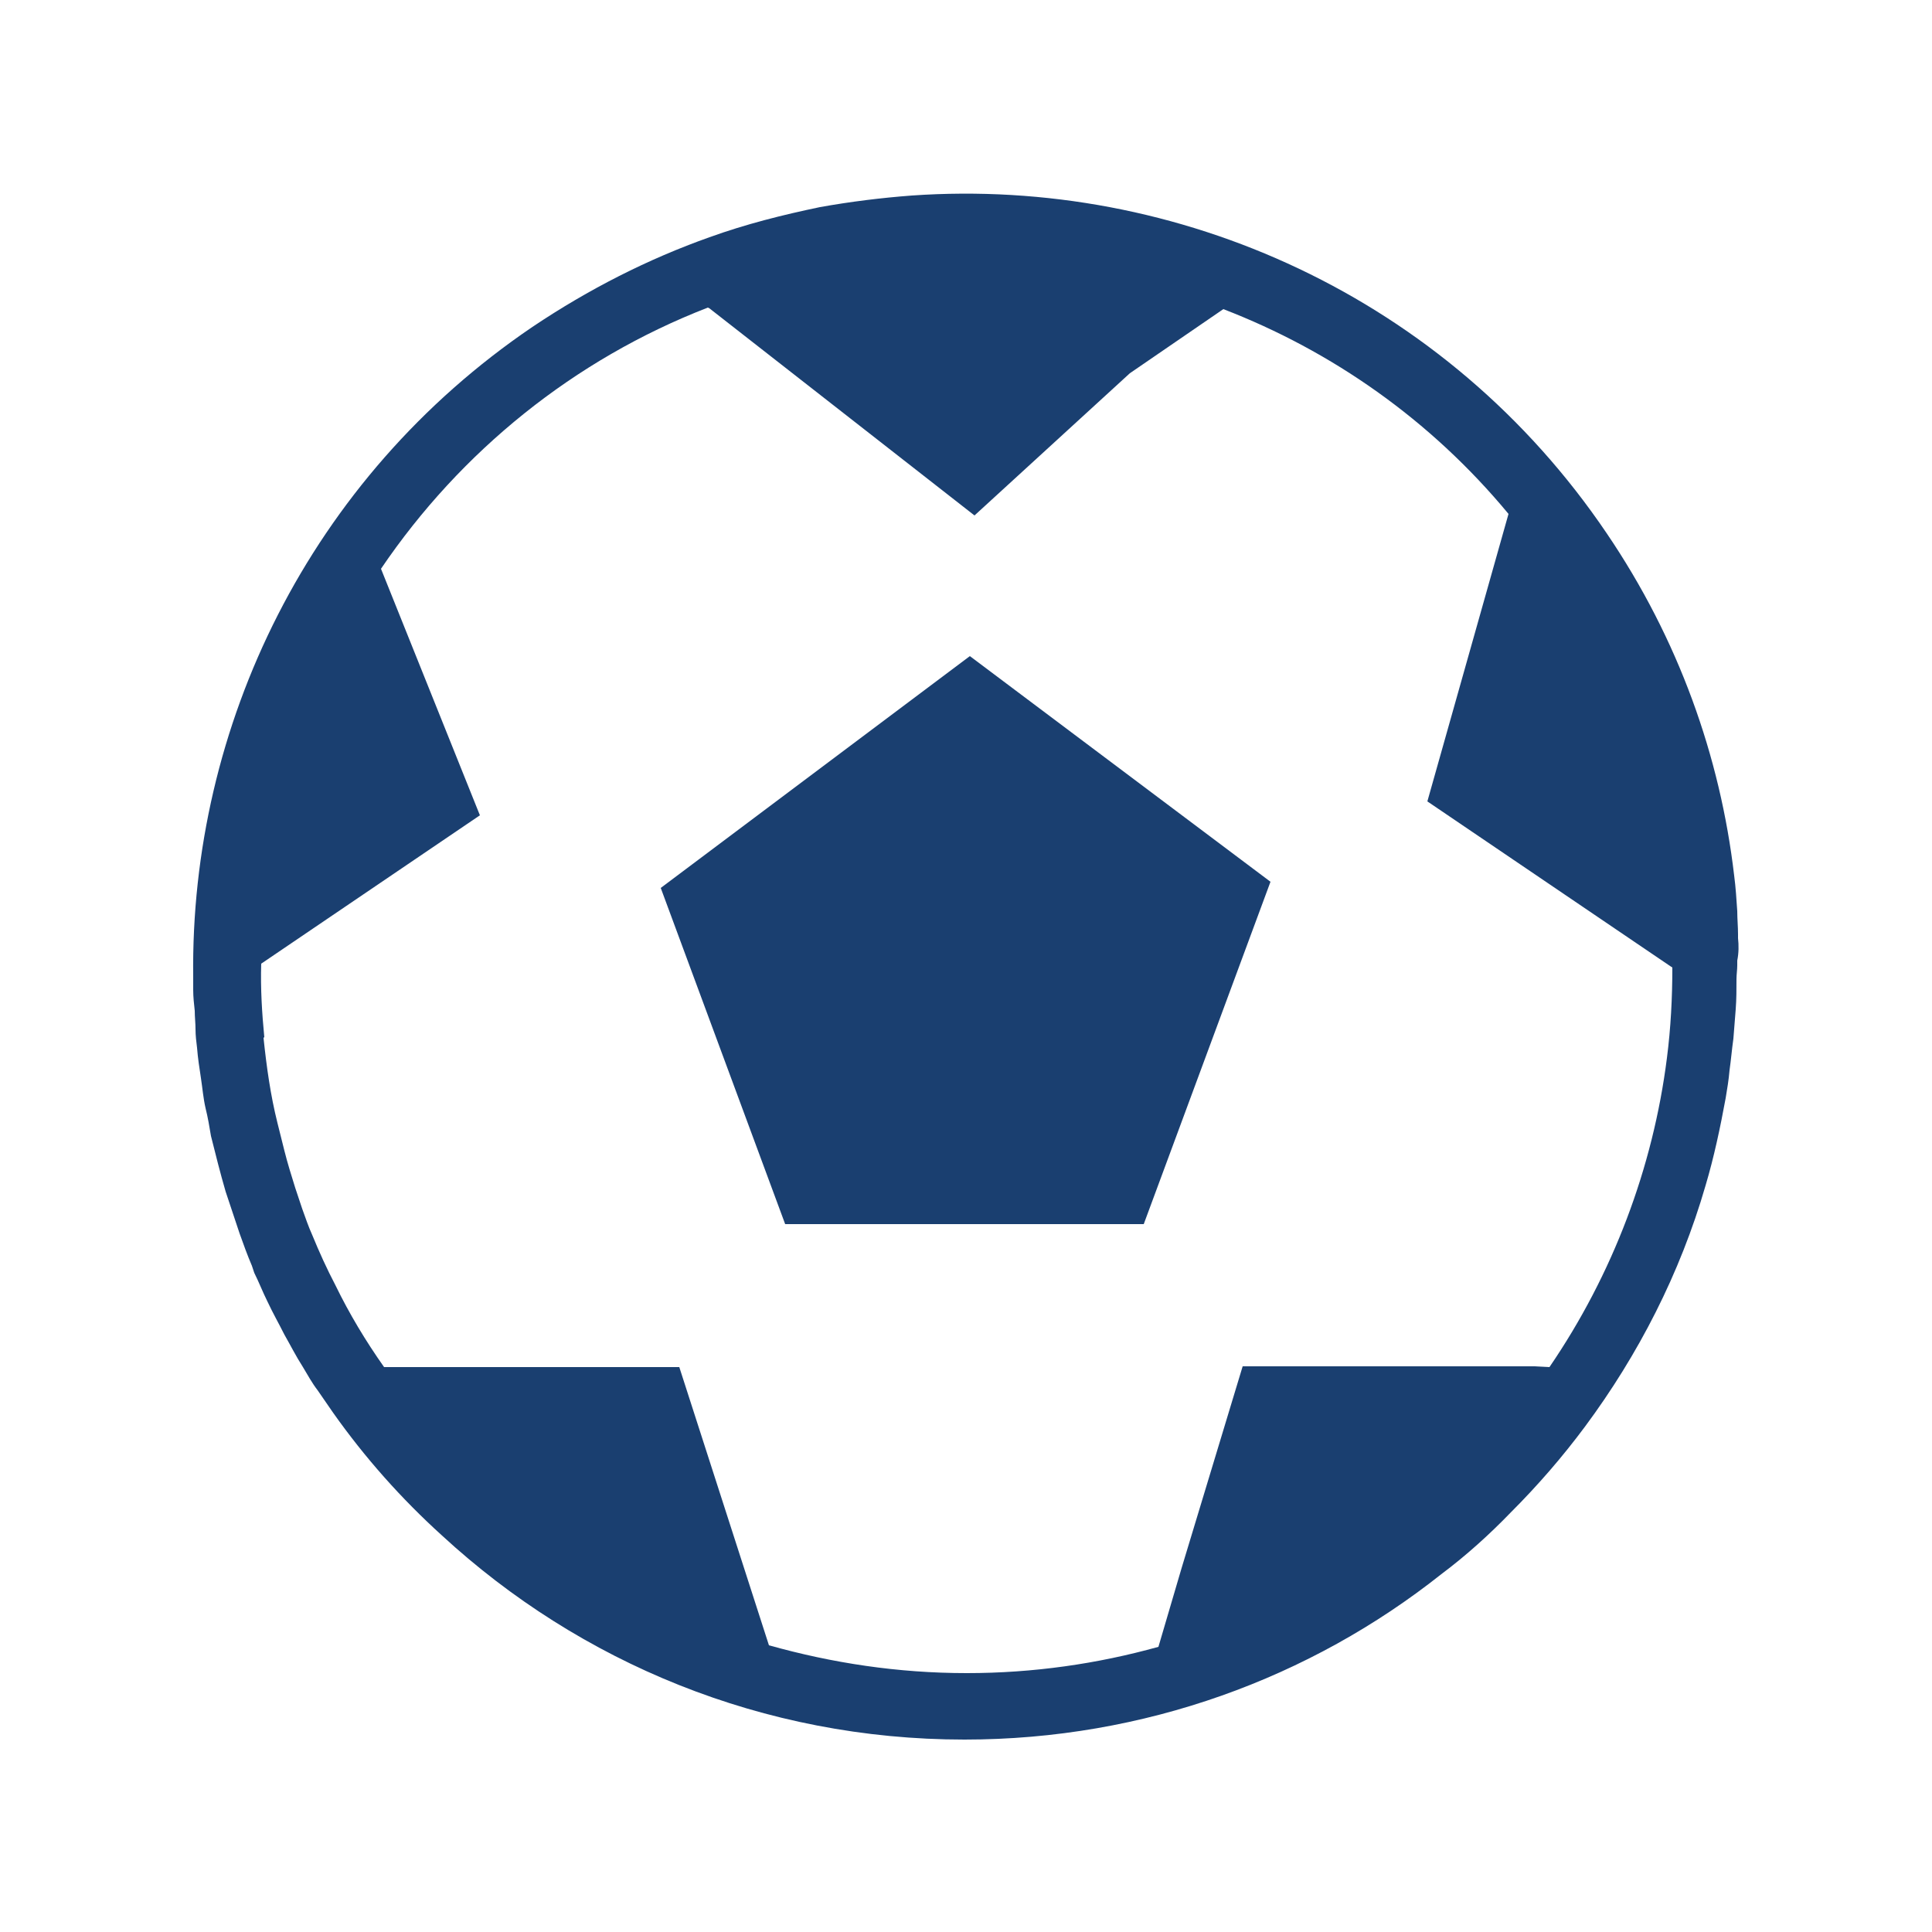
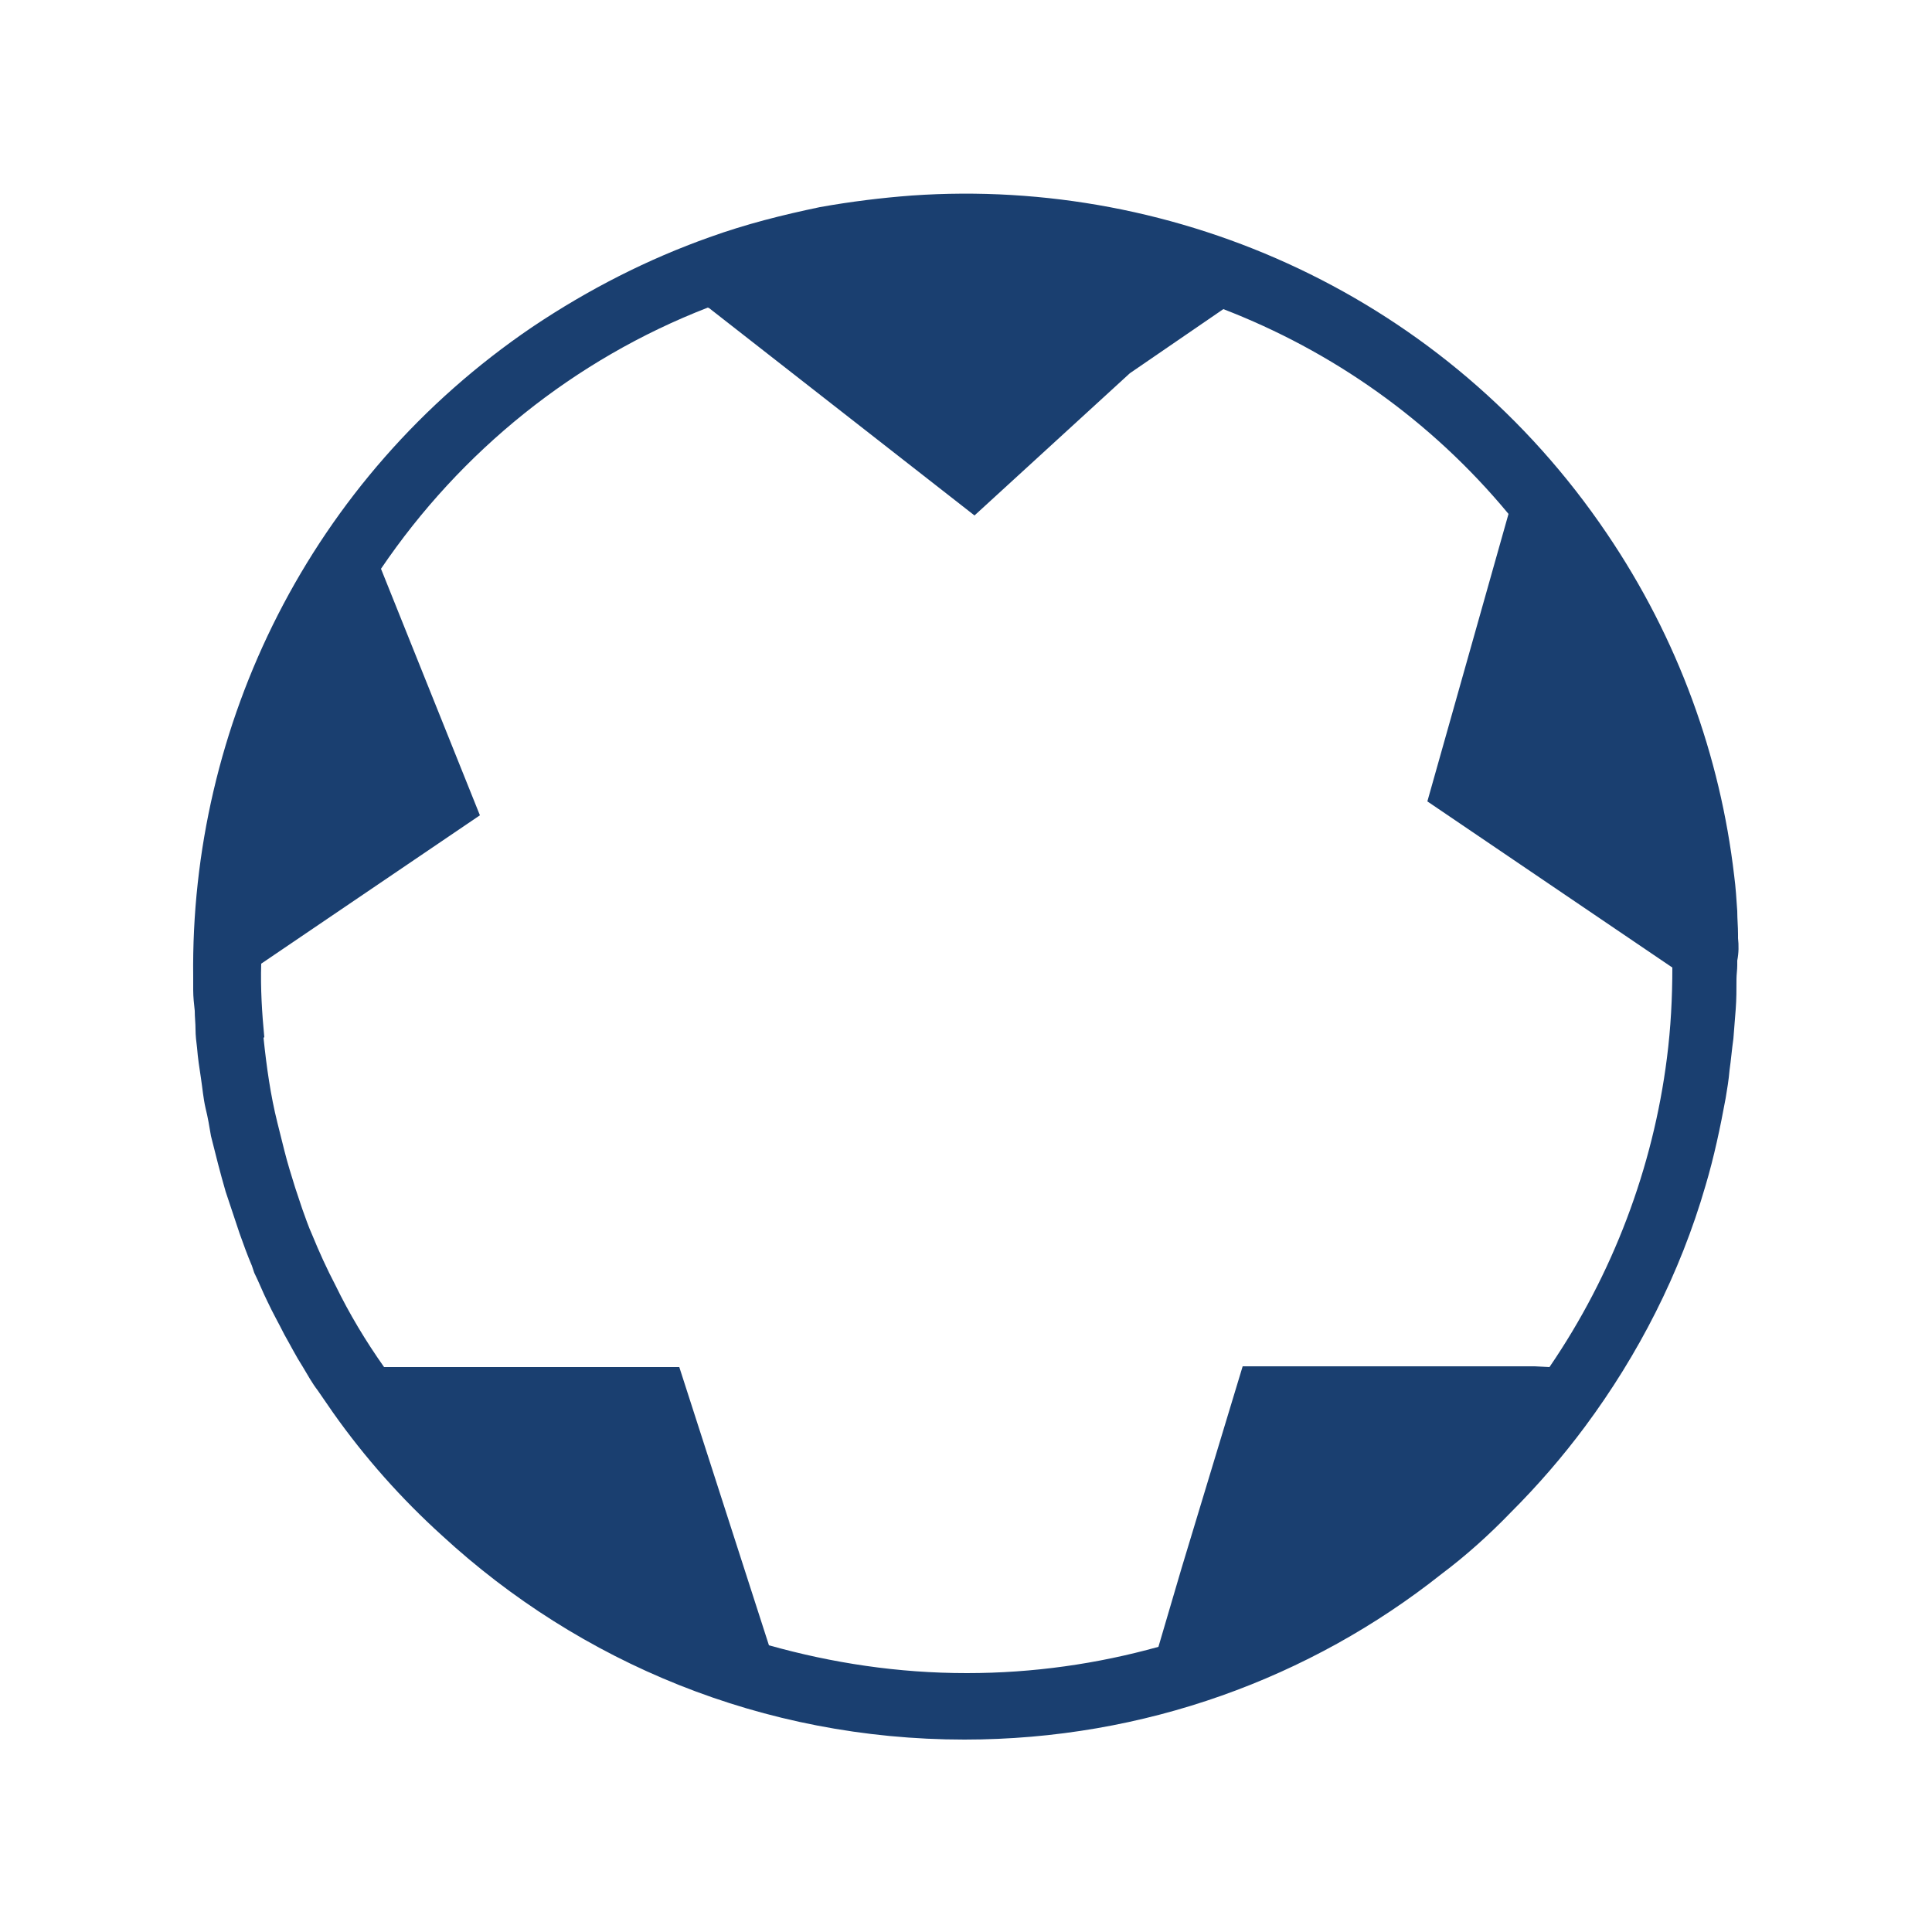
<svg xmlns="http://www.w3.org/2000/svg" version="1.1" id="Layer_1" x="0px" y="0px" viewBox="0 0 25 25" style="enable-background:new 0 0 25 25;" xml:space="preserve">
  <style type="text/css">
	.st0{fill:#1A3F70;}
	.st1{opacity:0.2;fill:#1C3B6C;}
	.st2{fill:#FBED00;}
	.st3{fill:#EE3224;}
	.st4{opacity:0.2;}
	.st5{fill:#1C3B6C;}
	.st6{fill:#FBEC00;}
	.st7{opacity:0.5;}
	.st8{opacity:0.5;fill:#1C3B6C;}
	.st9{fill:#FFFFFF;}
</style>
  <g>
-     <polygon class="st0" points="12.55,8.49 8.55,11.49 10.16,15.84 14.8,15.84 16.44,11.41  " />
    <path class="st0" d="M22.49,12.14c0-0.02,0-0.03,0-0.05c0-0.1-0.01-0.2-0.01-0.3c-0.01-0.15-0.02-0.31-0.04-0.46   c-0.18-1.54-0.72-3.06-1.65-4.43c-2.07-3.06-5.55-4.61-8.99-4.37c-0.4,0.03-0.8,0.08-1.19,0.15C10.13,2.78,9.65,2.9,9.18,3.07   C8.39,3.35,7.62,3.74,6.89,4.23C4,6.19,2.46,9.4,2.5,12.64c0,0.05,0,0.1,0,0.15v0.02c0,0.09,0.01,0.18,0.02,0.27   c0,0.08,0.01,0.16,0.01,0.24s0.01,0.16,0.02,0.24c0.01,0.13,0.03,0.26,0.05,0.39c0.02,0.13,0.03,0.26,0.06,0.39   c0.03,0.12,0.05,0.24,0.07,0.36c0.06,0.24,0.12,0.48,0.19,0.72c0.06,0.18,0.12,0.36,0.18,0.54c0.05,0.14,0.1,0.28,0.16,0.42   c0.01,0.03,0.02,0.06,0.03,0.09c0.06,0.12,0.11,0.25,0.17,0.37c0.07,0.15,0.15,0.29,0.22,0.43c0.08,0.14,0.15,0.28,0.24,0.42   c0.06,0.1,0.12,0.21,0.19,0.3c0.07,0.1,0.13,0.19,0.2,0.29c0.41,0.58,0.88,1.11,1.41,1.59c1.78,1.64,4.15,2.64,6.76,2.64   c2.33,0,4.48-0.8,6.17-2.14c0.32-0.24,0.62-0.51,0.9-0.8c0.35-0.35,0.67-0.72,0.96-1.11c0.69-0.93,1.23-1.98,1.56-3.12   c0.11-0.37,0.19-0.75,0.26-1.13c0.02-0.12,0.04-0.24,0.05-0.36c0.02-0.14,0.03-0.27,0.05-0.41c0.01-0.13,0.02-0.25,0.03-0.38   c0.01-0.13,0.01-0.26,0.01-0.39c0-0.06,0.01-0.12,0.01-0.18v-0.06C22.5,12.33,22.5,12.23,22.49,12.14z M21.57,13.69   c-0.18,1.42-0.7,2.8-1.52,4l-0.19-0.01h-3.78l-0.79,2.61l-0.3,1.02c-0.79,0.22-1.62,0.34-2.48,0.34c-0.89,0-1.74-0.13-2.56-0.36   l-1.16-3.6H4.97c-0.24-0.34-0.45-0.69-0.63-1.06c-0.11-0.21-0.21-0.43-0.3-0.65c-0.05-0.11-0.09-0.23-0.13-0.34   c-0.03-0.09-0.06-0.18-0.09-0.27c-0.05-0.16-0.1-0.32-0.14-0.48c-0.03-0.12-0.06-0.24-0.09-0.36c-0.09-0.36-0.14-0.72-0.18-1.1   l0.01-0.01c-0.03-0.31-0.05-0.63-0.04-0.95l2.83-1.92L4.93,7.36c1.03-1.52,2.5-2.71,4.23-3.38l0.02,0.01l3.43,2.68l2.01-1.84   L15.83,4c1.4,0.54,2.68,1.43,3.69,2.65l-1.05,3.72l3.17,2.15C21.64,12.91,21.62,13.3,21.57,13.69z" />
  </g>
</svg>